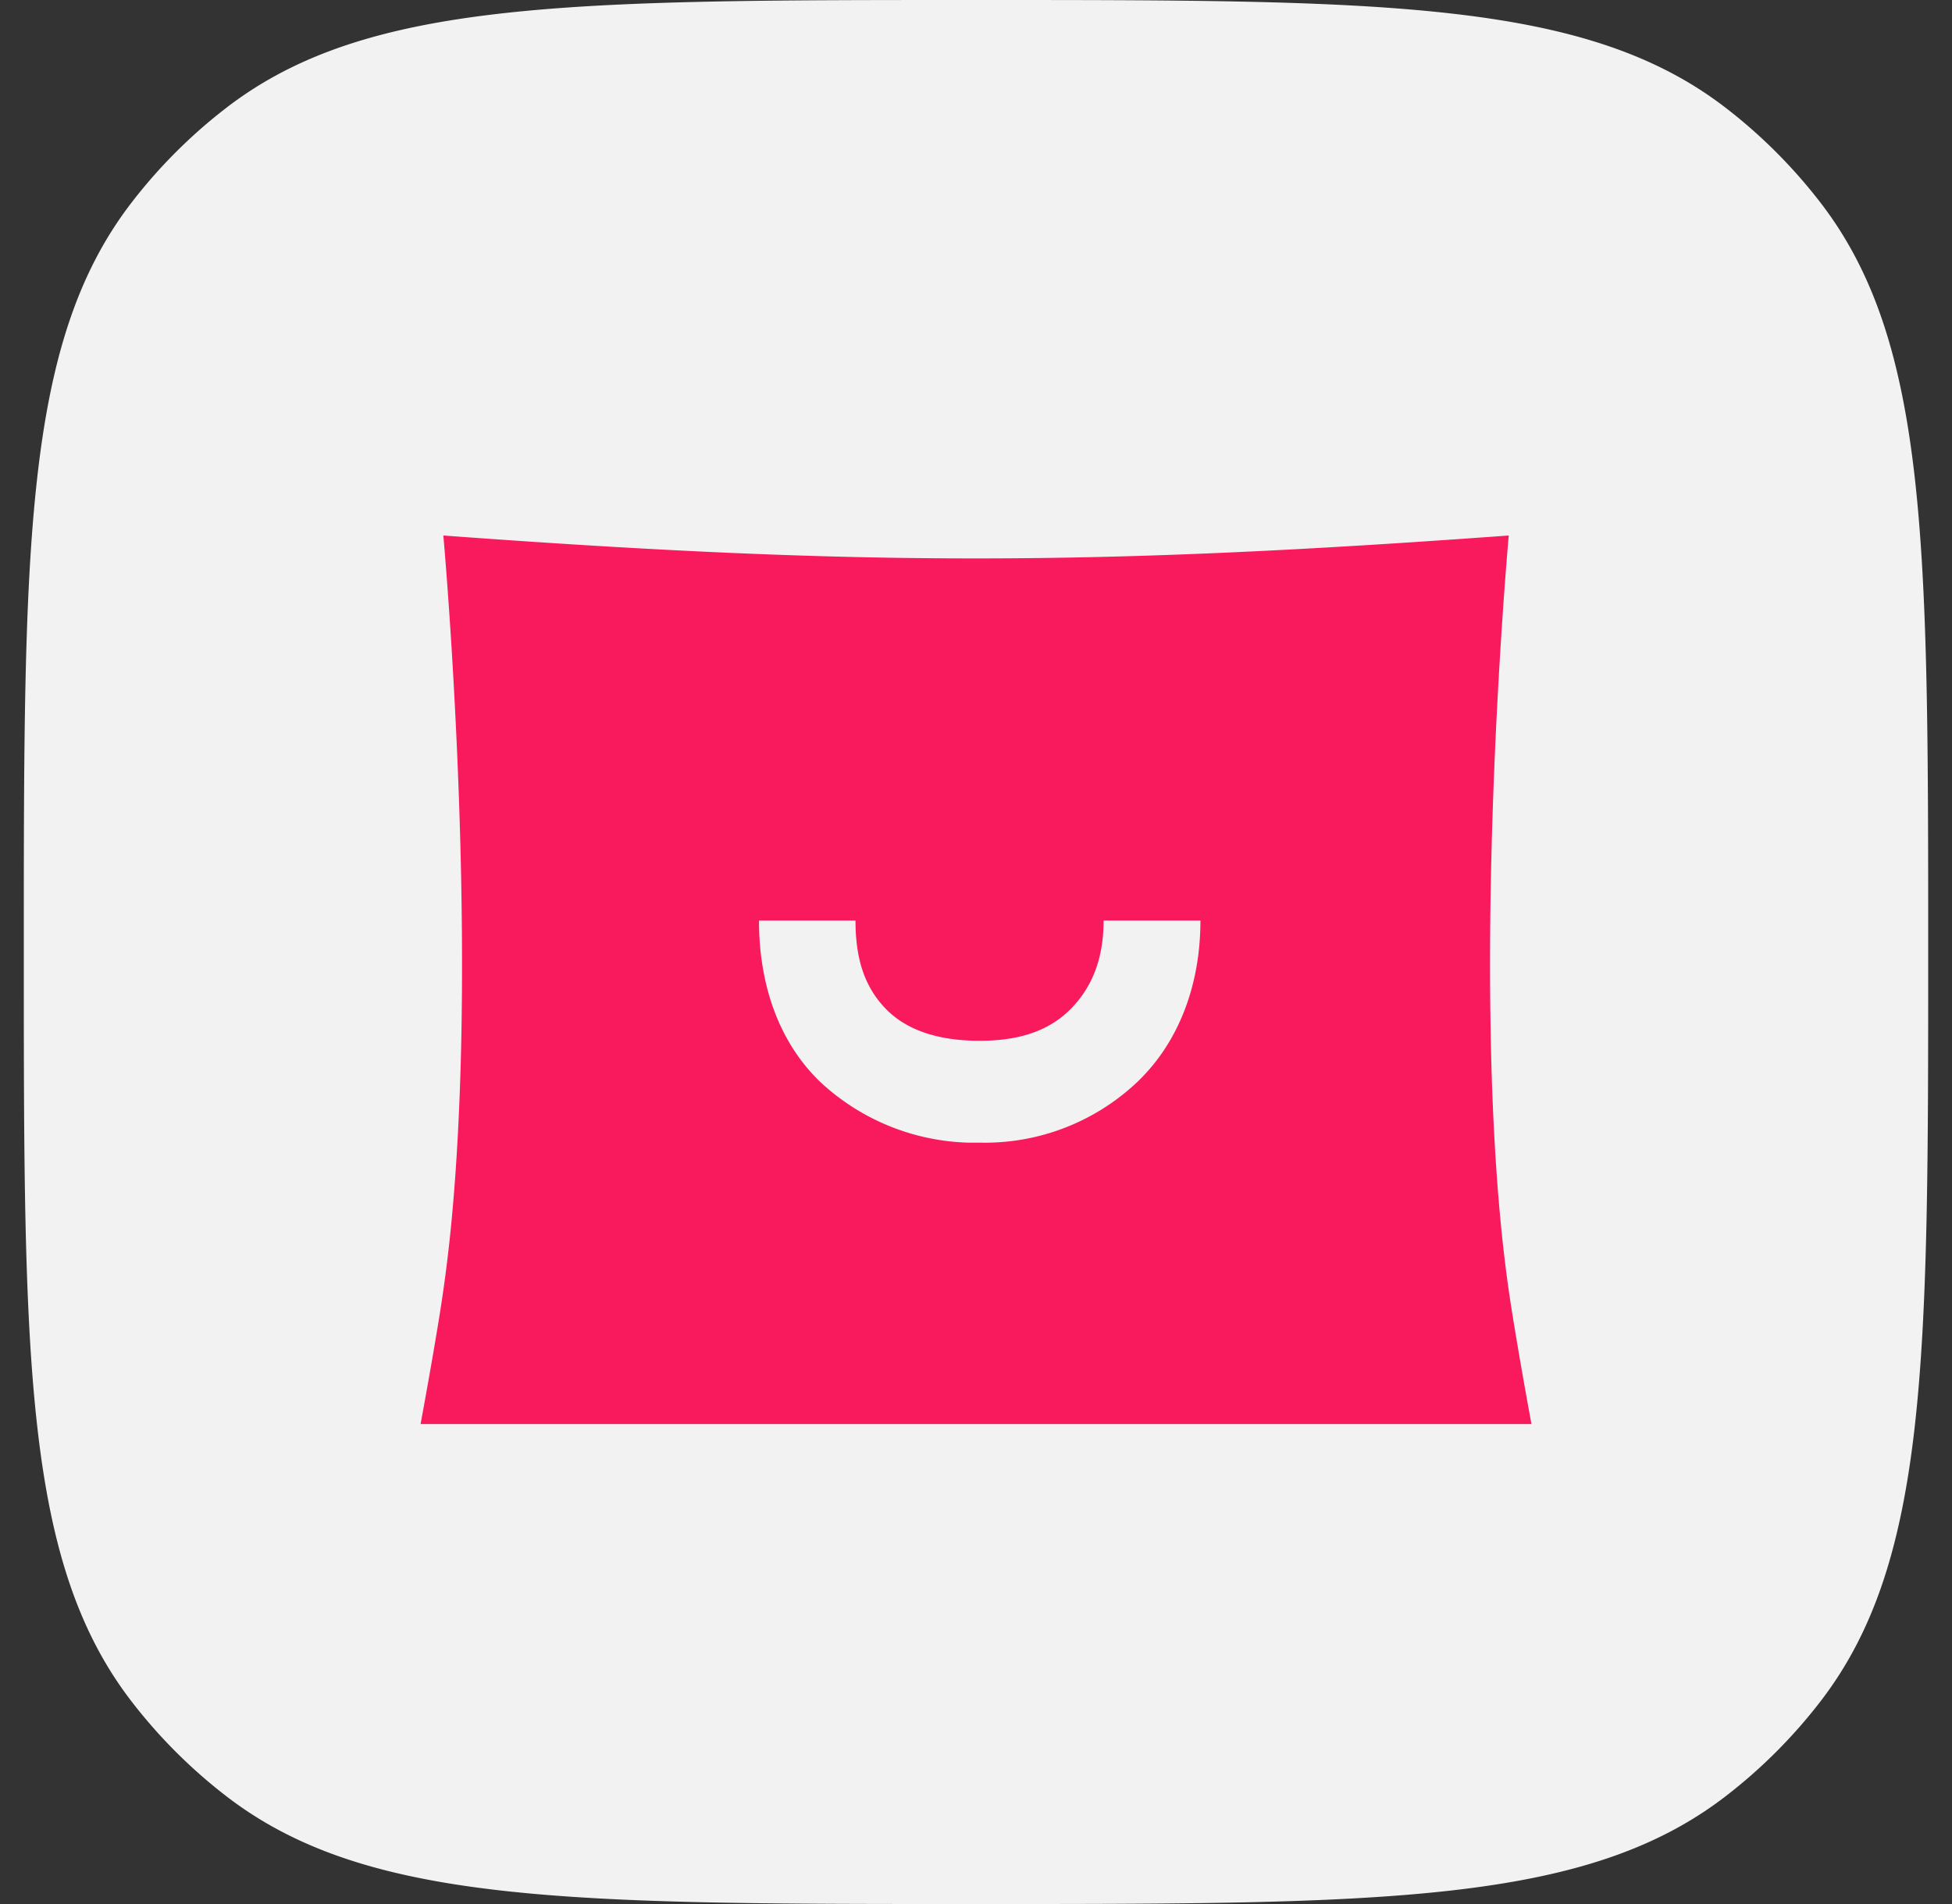
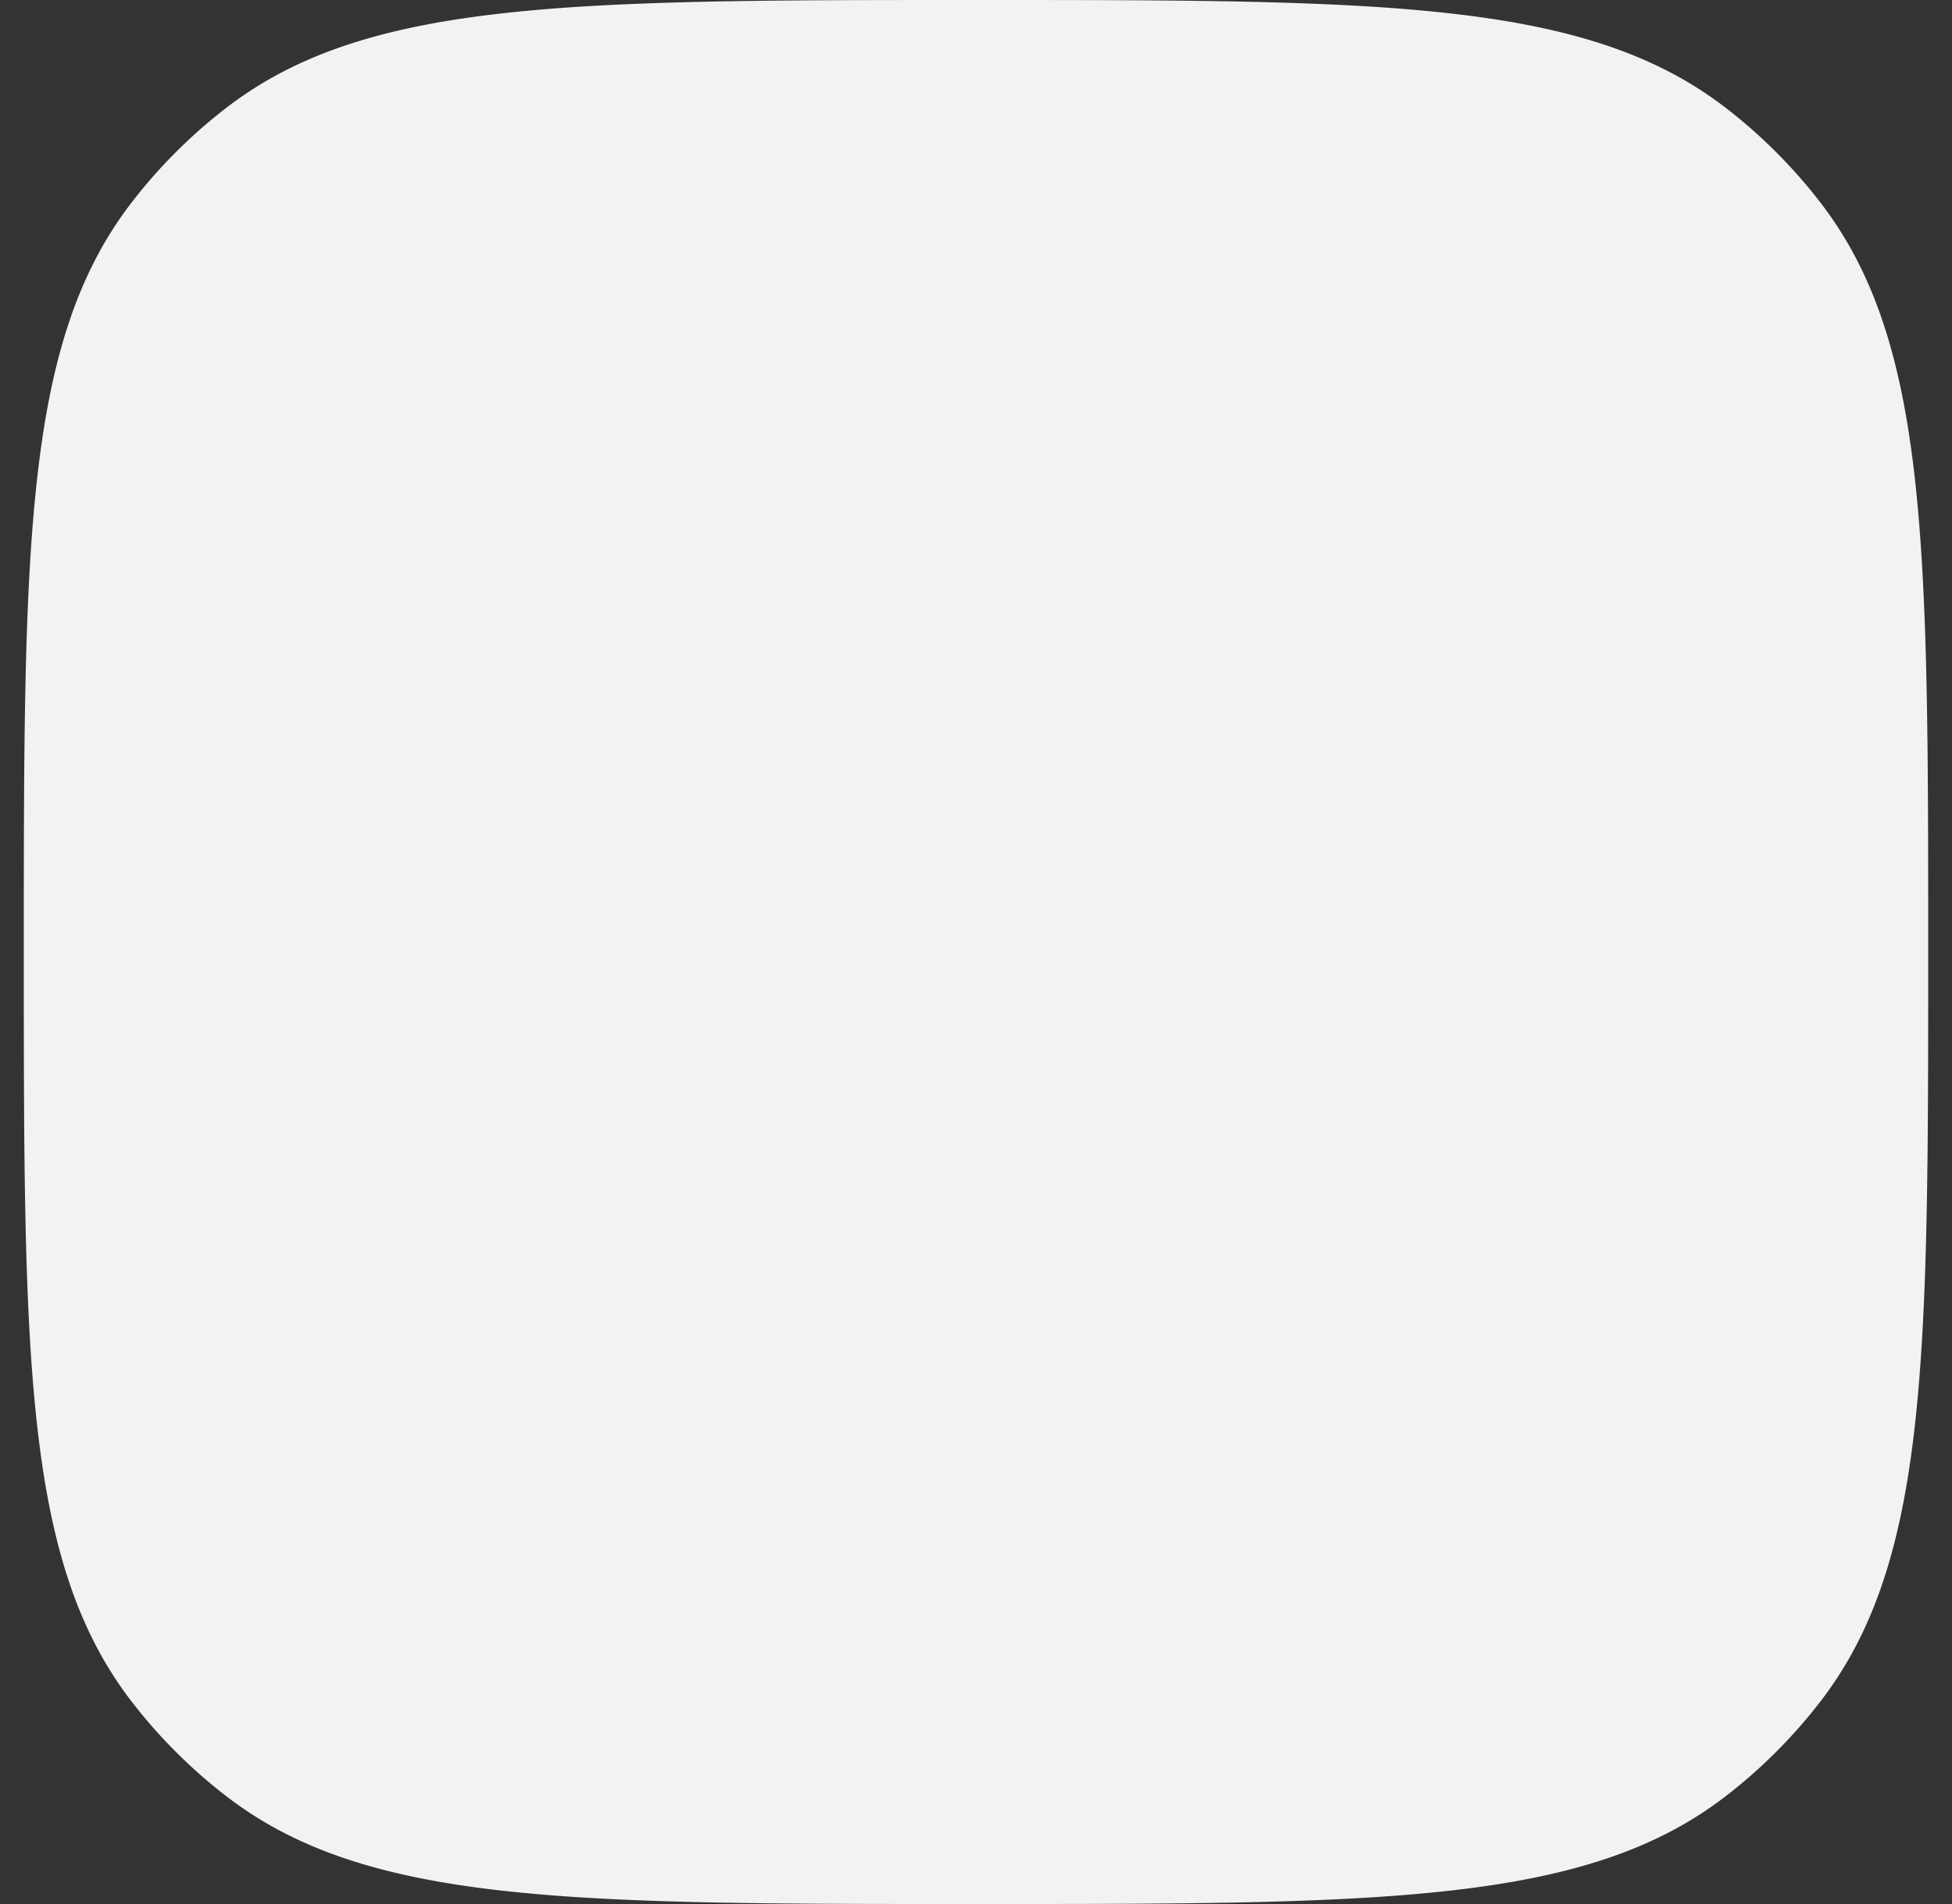
<svg xmlns="http://www.w3.org/2000/svg" width="41" height="40" fill="none">
  <rect width="100%" height="100%" fill="#333333" stroke="none" />
-   <path d="M.5 20c0-8.53 0-12.794 2.254-15.732a10.91 10.91 0 012.014-2.014C7.706 0 11.971 0 20.5 0c8.53 0 12.794 0 15.732 2.254.756.58 1.433 1.258 2.014 2.014C40.5 7.206 40.5 11.471 40.5 20c0 8.53 0 12.794-2.254 15.732a10.909 10.909 0 01-2.014 2.014C33.294 40 29.029 40 20.5 40c-8.53 0-12.794 0-15.732-2.254a10.909 10.909 0 01-2.014-2.014C.5 32.794.5 28.529.5 20z" fill="#F2F2F2" />
-   <path d="M31.69 11.25s-.443 4.866-.388 9.887l.01.655c.036 1.857.147 3.707.377 5.312.035.24.077.508.122.78l.055.33c.147.875.301 1.703.301 1.703H8.834s.154-.828.302-1.703l.055-.33a31.163 31.163 0 00.291-2.21c.586-6.103-.17-14.424-.17-14.424 8.833.652 13.726.632 22.378 0zm-13.72 8.089h-2.028c0 1.372.43 2.568 1.29 3.394a4.755 4.755 0 003.099 1.272h.247a4.658 4.658 0 003.307-1.272c.86-.82 1.329-2.017 1.329-3.394H23.18c0 .783-.23 1.38-.672 1.838-.441.458-1.06.688-1.931.688-.872 0-1.546-.223-1.988-.688-.441-.465-.62-1.055-.62-1.838z" fill="#F81A5D" />
+   <path d="M.5 20c0-8.53 0-12.794 2.254-15.732a10.91 10.91 0 012.014-2.014C7.706 0 11.971 0 20.5 0c8.53 0 12.794 0 15.732 2.254.756.58 1.433 1.258 2.014 2.014C40.5 7.206 40.5 11.471 40.5 20c0 8.53 0 12.794-2.254 15.732a10.909 10.909 0 01-2.014 2.014C33.294 40 29.029 40 20.5 40c-8.53 0-12.794 0-15.732-2.254a10.909 10.909 0 01-2.014-2.014C.5 32.794.5 28.529.5 20" fill="#F2F2F2" />
</svg>